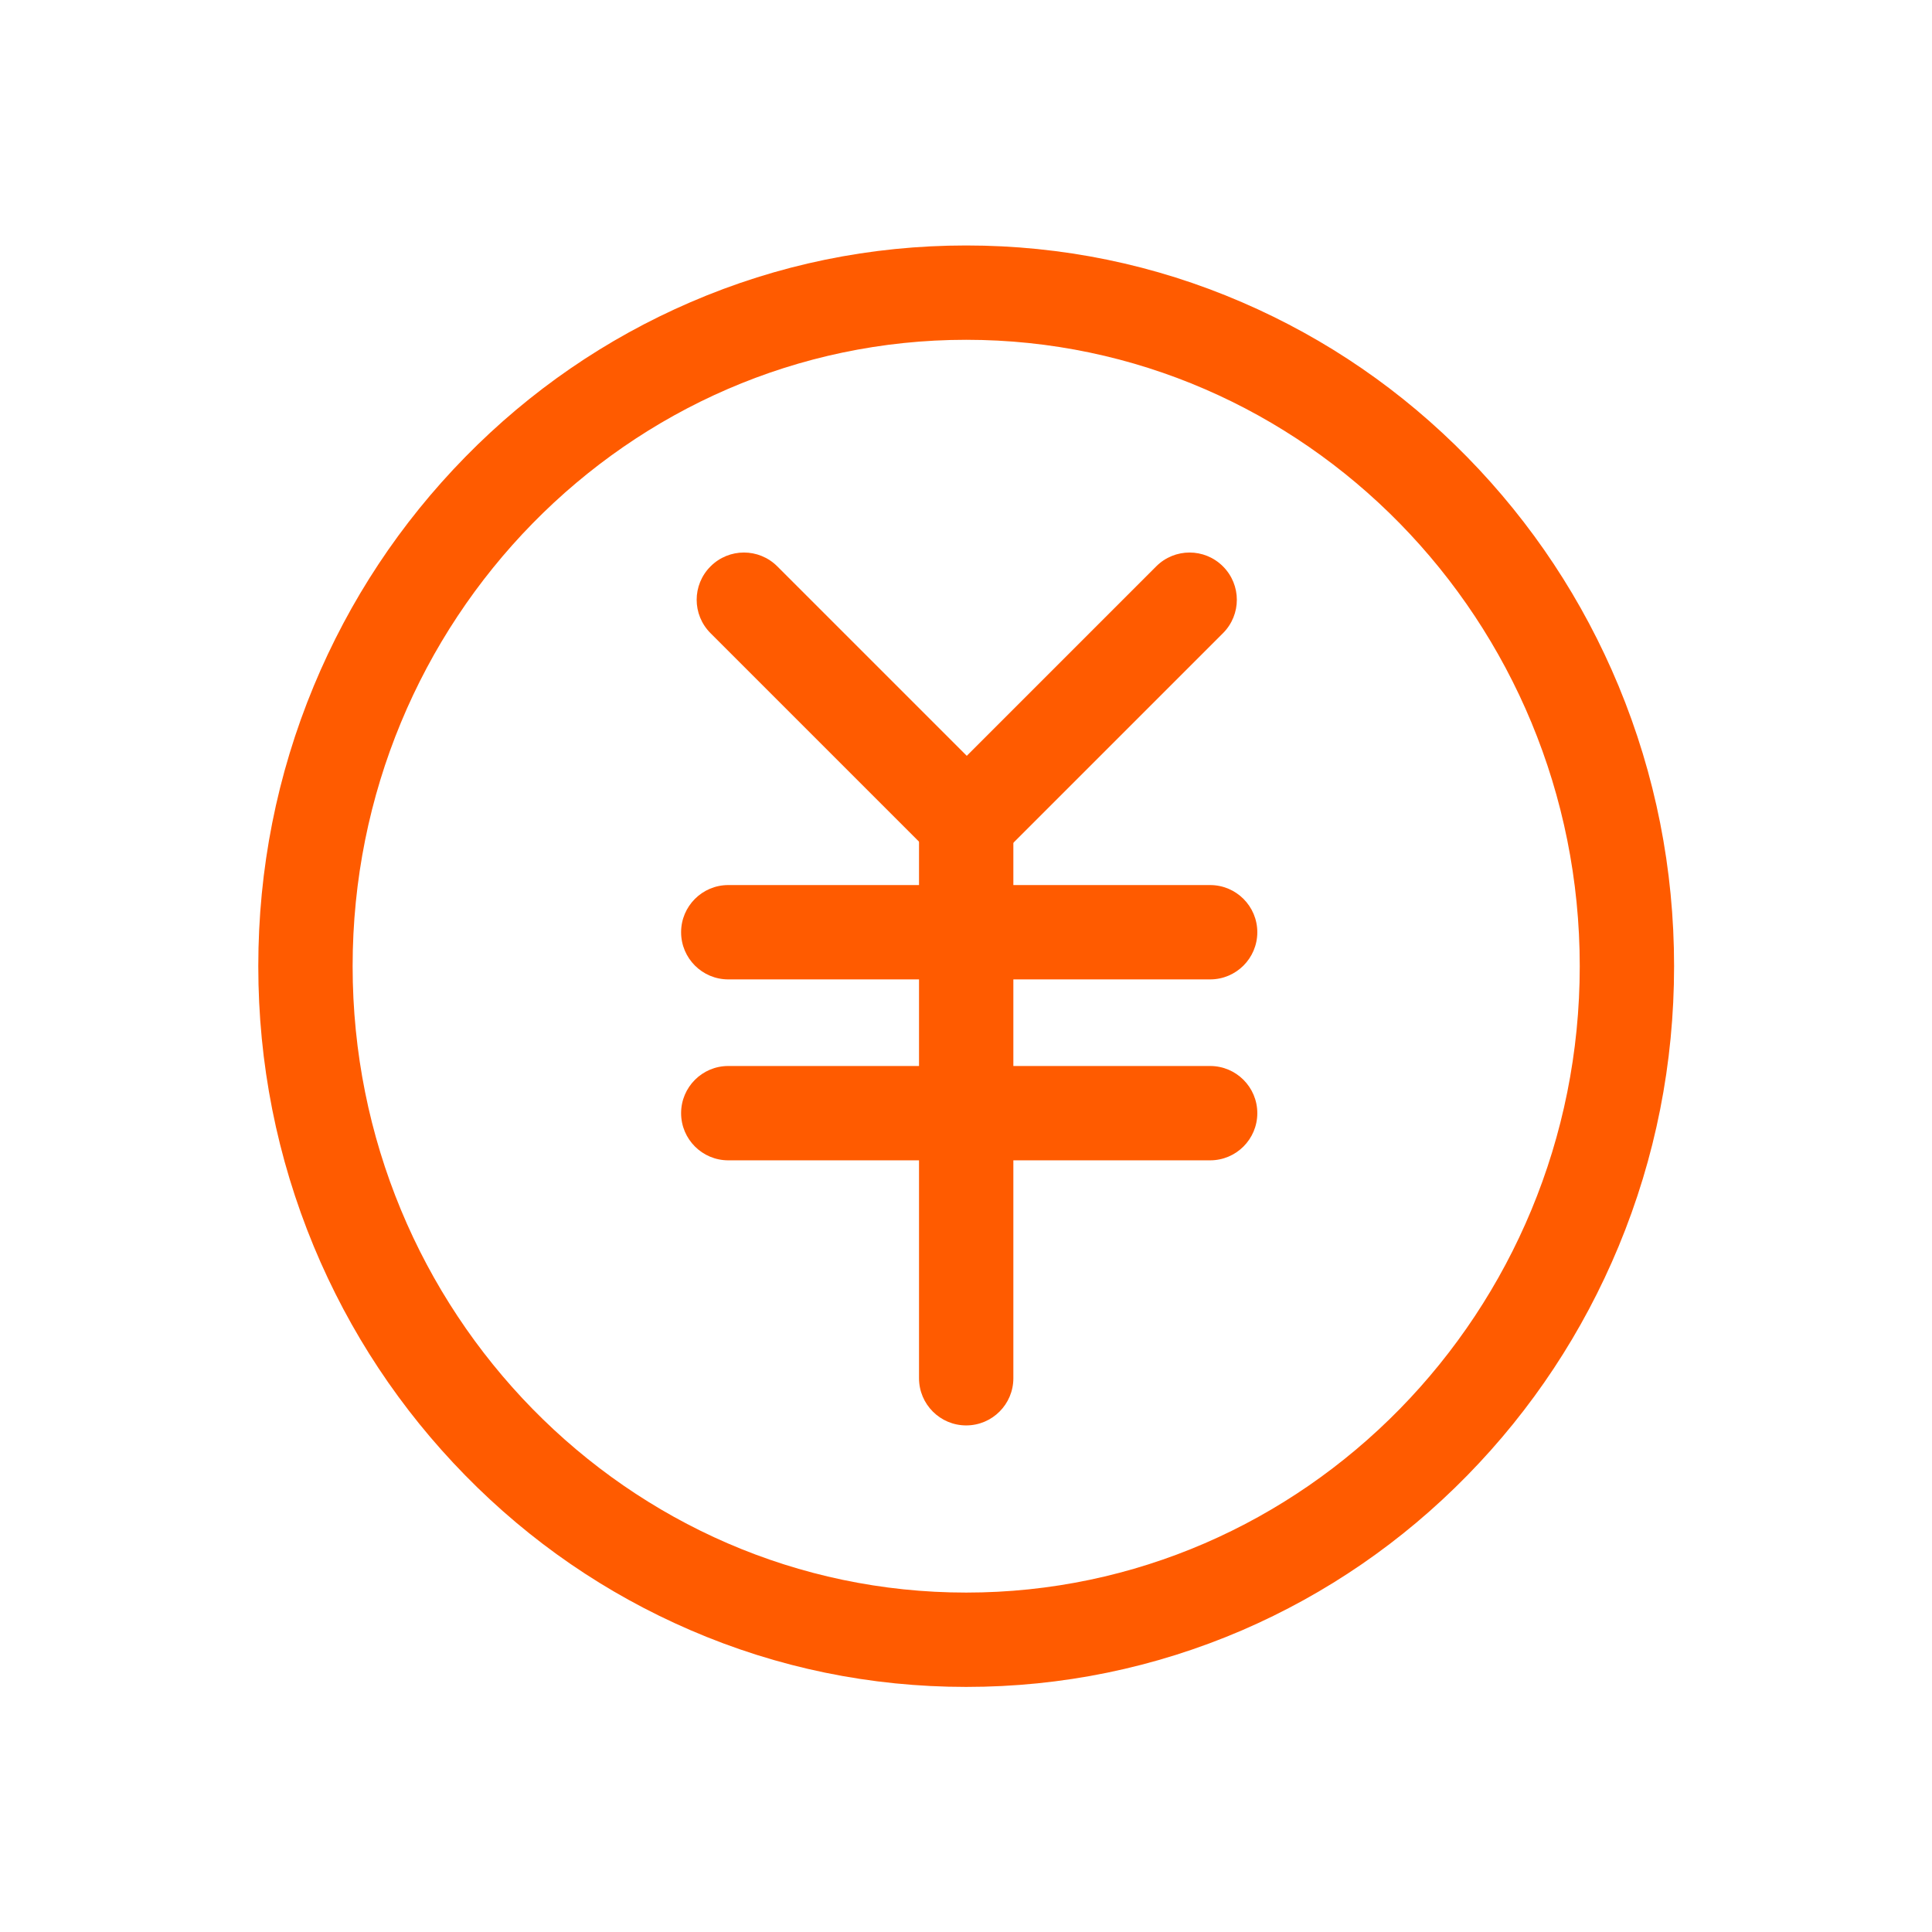
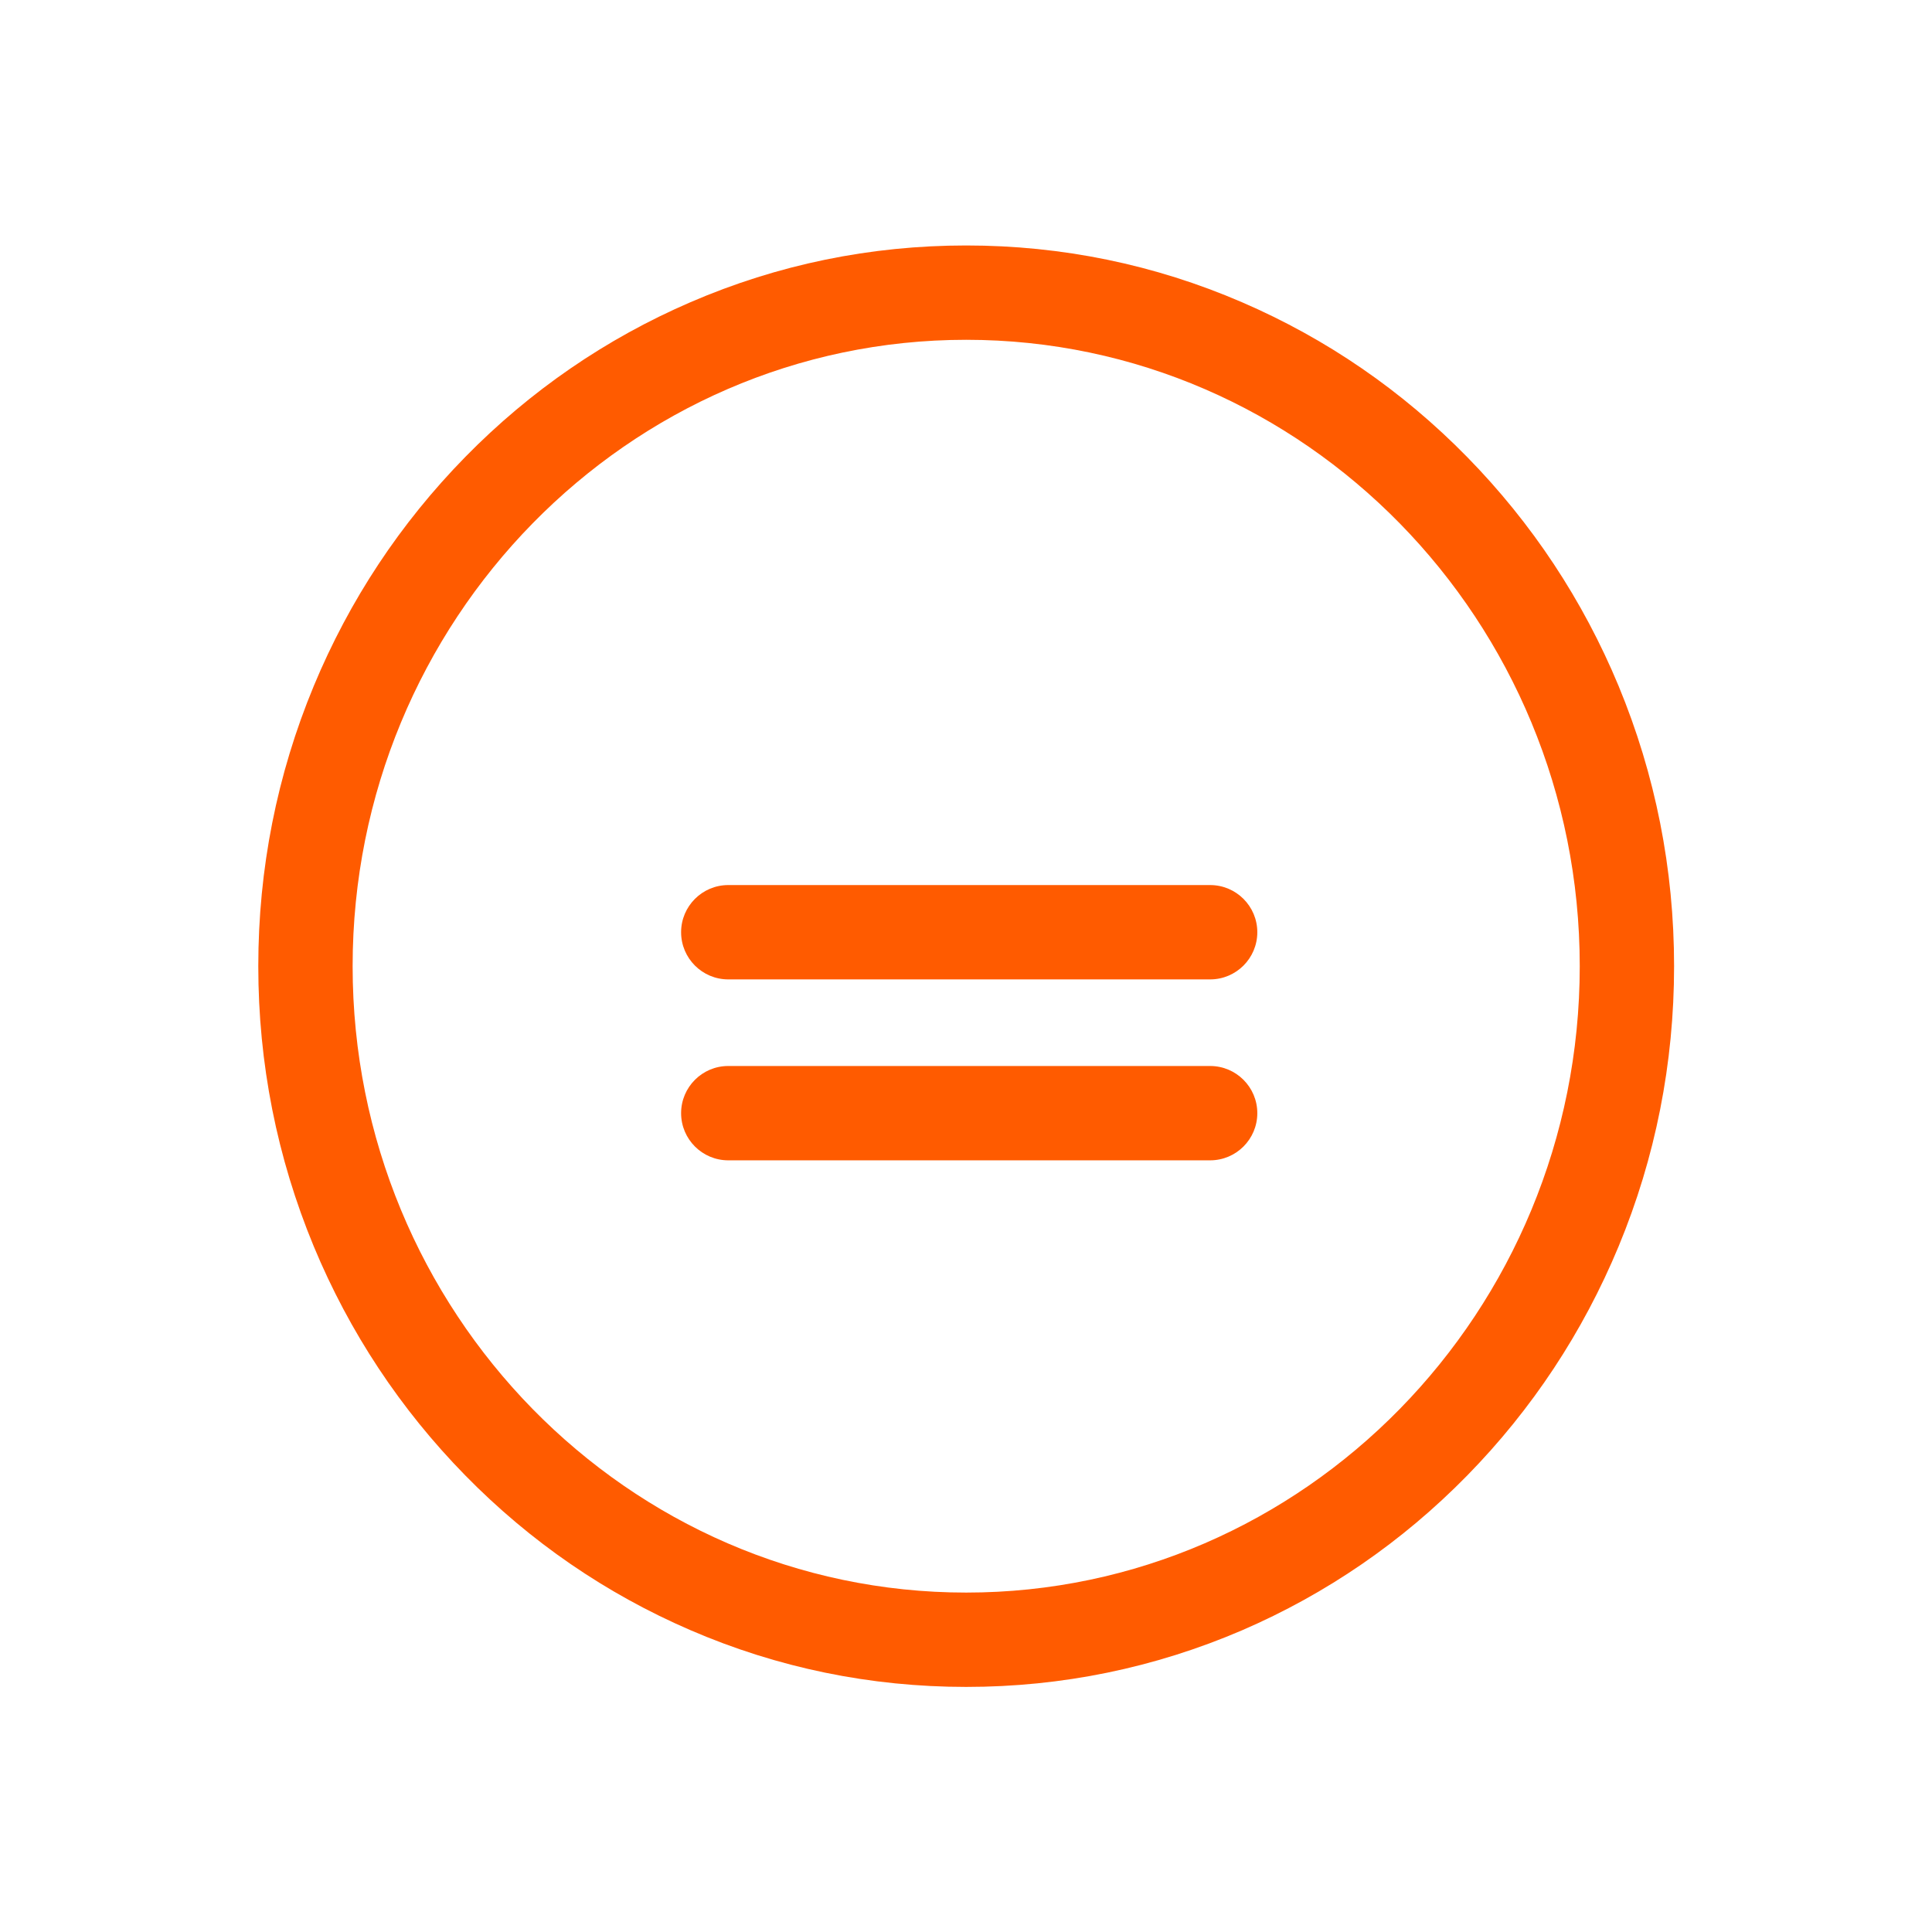
<svg xmlns="http://www.w3.org/2000/svg" t="1746253392392" class="icon" viewBox="0 0 1024 1024" version="1.1" p-id="3251" width="200" height="200">
  <path d="M512.1 894.1c-50.7 0-99.9-10.1-146.2-30.1-44.7-19.3-84.8-46.8-119.3-82-34.4-35.1-61.4-75.9-80.3-121.4-19.5-47.1-29.4-97-29.4-148.5s9.9-101.5 29.4-148.5c18.9-45.5 45.9-86.3 80.3-121.4 34.4-35.1 74.6-62.7 119.3-82 46.3-20 95.5-30.1 146.2-30.1 50.7 0 99.9 10.1 146.2 30.1 44.7 19.3 84.8 46.8 119.3 82 34.4 35.1 61.4 75.9 80.3 121.4 19.5 47.1 29.4 97 29.4 148.5s-9.9 101.5-29.4 148.5C839 706.1 812 747 777.6 782.1c-34.4 35.1-74.6 62.7-119.3 82-46.3 19.9-95.5 30-146.2 30z m0-714c-179.3 0-325.2 148.9-325.2 332s145.9 332 325.2 332 325.2-148.9 325.2-332-145.9-332-325.2-332z" p-id="3252" fill="#FF5B00" />
-   <path d="M512.1 460.7c-6.4 0-12.8-2.4-17.7-7.3L376.6 335.6c-9.8-9.8-9.8-25.6 0-35.4 9.8-9.8 25.6-9.8 35.4 0L529.8 418c9.8 9.8 9.8 25.6 0 35.4-4.9 4.9-11.3 7.3-17.7 7.3z" p-id="3253" fill="#FF5B00" />
-   <path d="M512.7 460.7c-6.4 0-12.8-2.4-17.7-7.3-9.8-9.8-9.8-25.6 0-35.4l117.8-117.8c9.8-9.8 25.6-9.8 35.4 0 9.8 9.8 9.8 25.6 0 35.4L530.4 453.4c-4.9 4.9-11.3 7.3-17.7 7.3z" p-id="3254" fill="#FF5B00" />
-   <path d="M512.1 755.5c-13.8 0-25-11.2-25-25V430.8c0-13.8 11.2-25 25-25s25 11.2 25 25v299.7c0 13.8-11.2 25-25 25z" p-id="3255" fill="#FF5B00" />
  <path d="M641.4 519.1H386c-13.8 0-25-11.2-25-25s11.2-25 25-25h255.4c13.8 0 25 11.2 25 25s-11.2 25-25 25zM641.4 615H386c-13.8 0-25-11.2-25-25s11.2-25 25-25h255.4c13.8 0 25 11.2 25 25s-11.2 25-25 25z" p-id="3256" fill="#FF5B00" />
</svg>